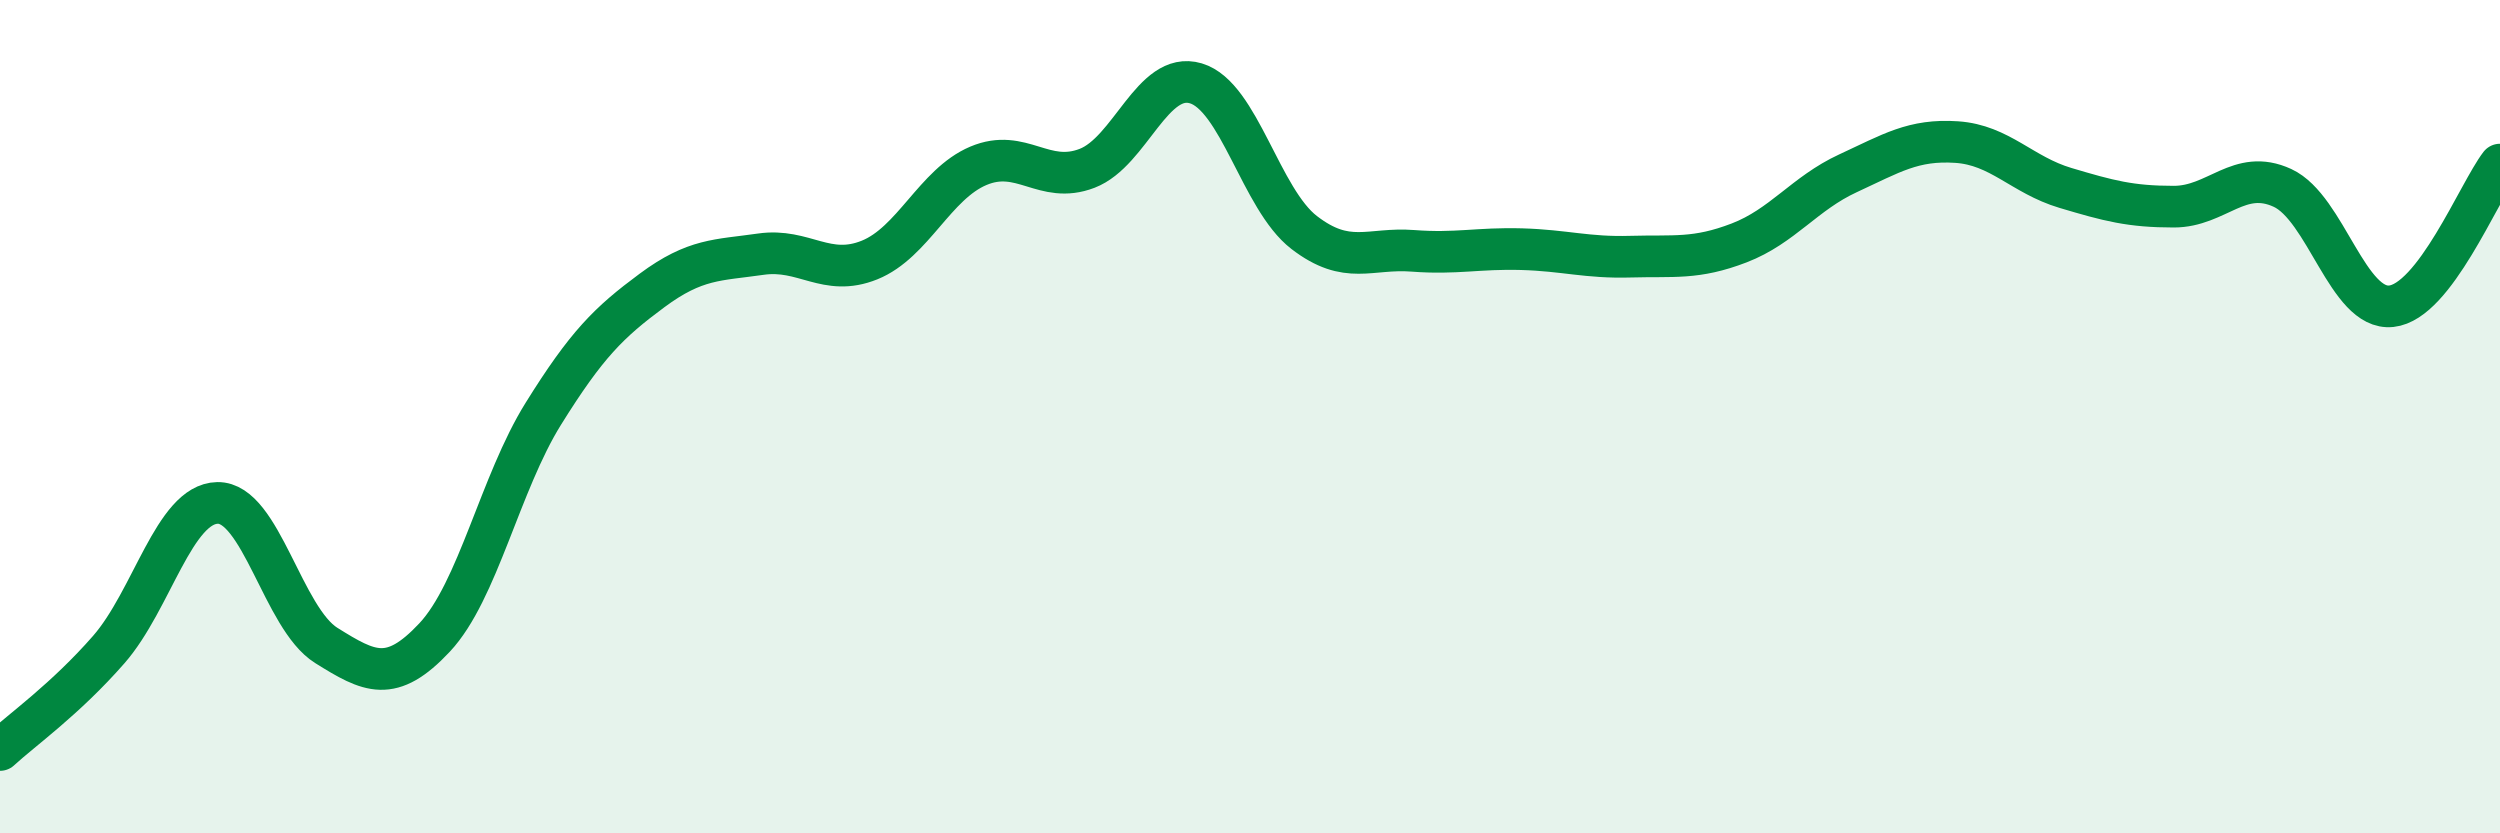
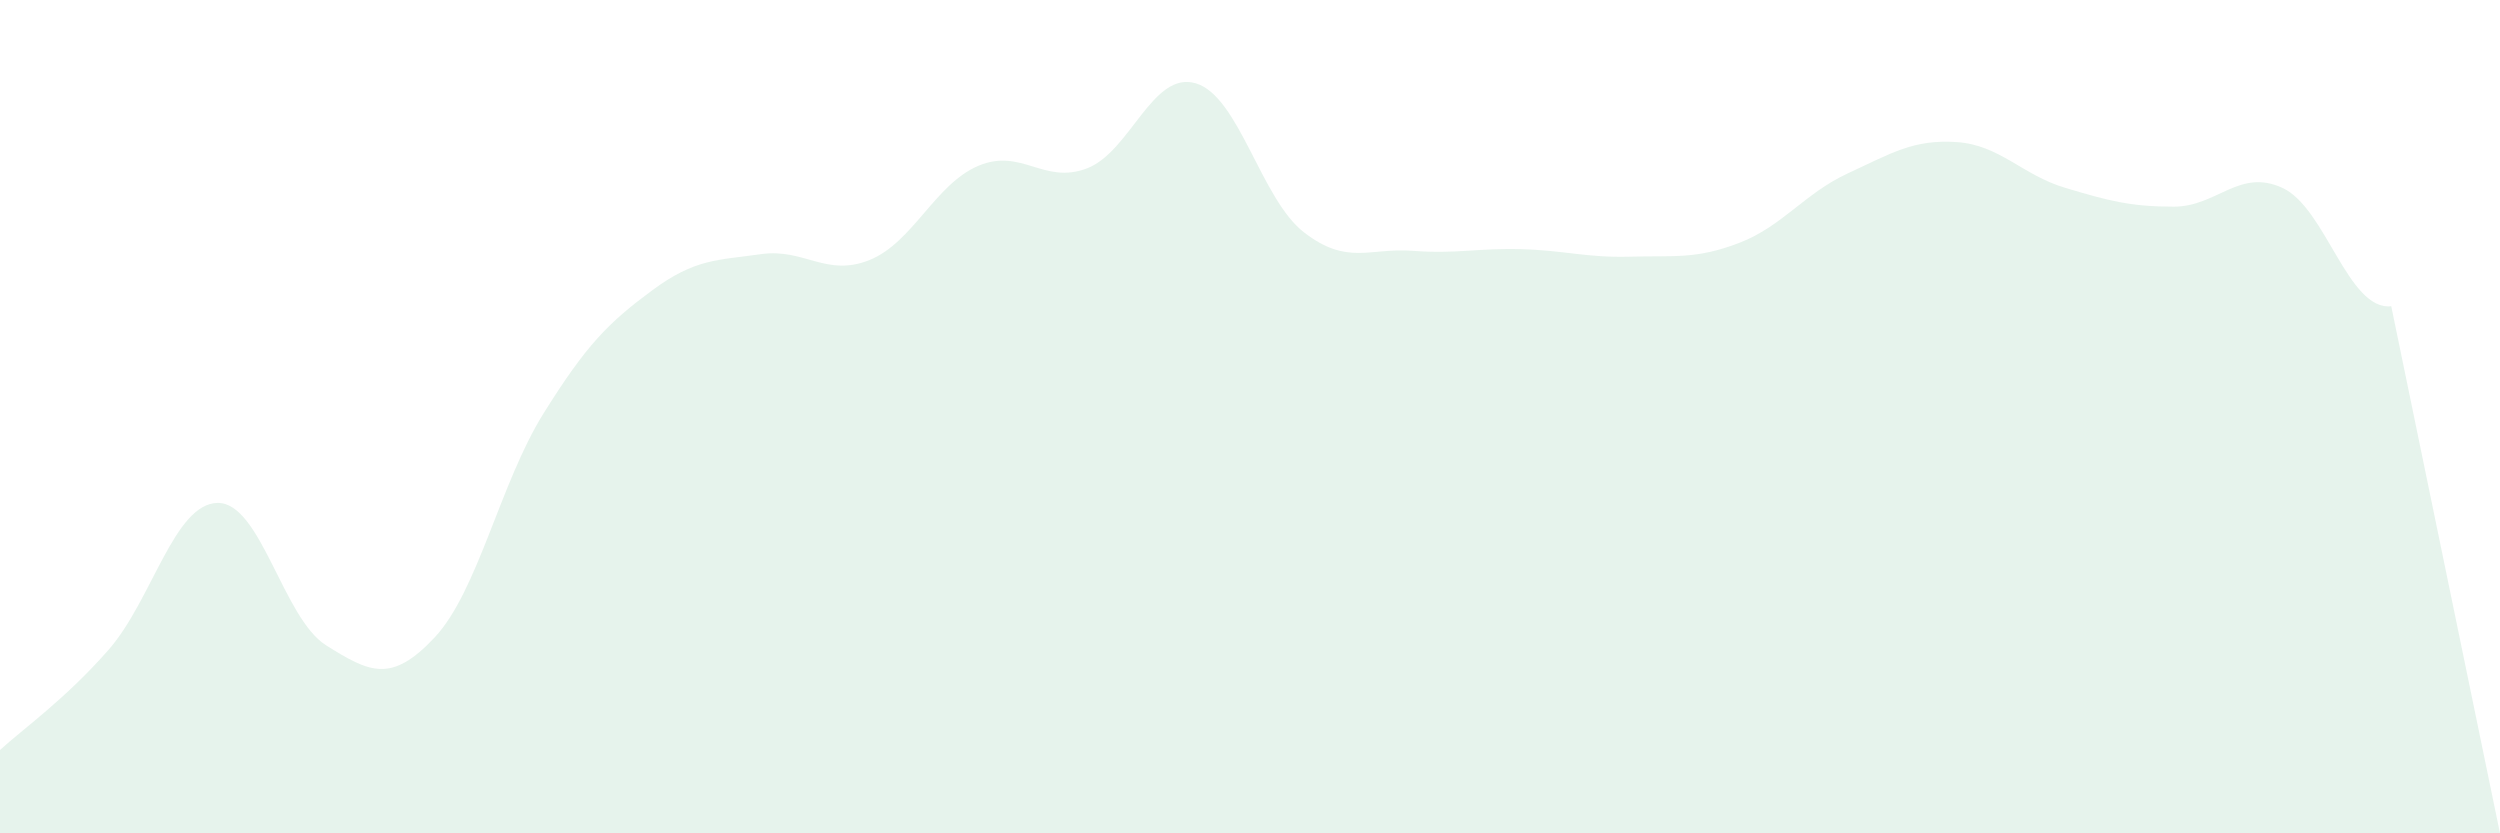
<svg xmlns="http://www.w3.org/2000/svg" width="60" height="20" viewBox="0 0 60 20">
-   <path d="M 0,18 C 0.52,17.52 1.57,16.78 2.61,15.59 C 3.65,14.4 4.18,12.09 5.22,12.07 C 6.26,12.05 6.79,14.84 7.83,15.49 C 8.87,16.14 9.39,16.41 10.43,15.3 C 11.47,14.19 12,11.6 13.04,9.93 C 14.08,8.26 14.61,7.74 15.65,6.97 C 16.69,6.2 17.22,6.25 18.26,6.1 C 19.3,5.95 19.83,6.66 20.87,6.24 C 21.91,5.82 22.44,4.42 23.48,3.98 C 24.52,3.54 25.05,4.44 26.09,4.04 C 27.13,3.64 27.66,1.69 28.7,2 C 29.74,2.31 30.26,4.78 31.3,5.58 C 32.34,6.38 32.87,5.94 33.91,6.02 C 34.95,6.1 35.48,5.95 36.52,5.98 C 37.56,6.01 38.09,6.19 39.13,6.16 C 40.17,6.13 40.7,6.23 41.74,5.83 C 42.78,5.43 43.31,4.64 44.35,4.16 C 45.39,3.68 45.92,3.34 46.96,3.41 C 48,3.48 48.53,4.2 49.57,4.51 C 50.61,4.82 51.13,4.96 52.17,4.96 C 53.21,4.96 53.74,4.03 54.78,4.51 C 55.82,4.99 56.35,7.46 57.39,7.35 C 58.43,7.24 59.48,4.63 60,3.95L60 20L0 20Z" fill="#008740" opacity="0.1" stroke-linecap="round" stroke-linejoin="round" />
-   <path d="M 0,18 C 0.52,17.52 1.57,16.78 2.61,15.59 C 3.65,14.4 4.18,12.09 5.22,12.07 C 6.26,12.05 6.79,14.84 7.83,15.49 C 8.87,16.14 9.39,16.41 10.43,15.3 C 11.47,14.19 12,11.6 13.04,9.93 C 14.08,8.26 14.61,7.74 15.65,6.97 C 16.69,6.2 17.22,6.25 18.26,6.1 C 19.3,5.95 19.83,6.66 20.87,6.24 C 21.91,5.82 22.44,4.42 23.48,3.98 C 24.52,3.54 25.05,4.44 26.09,4.04 C 27.13,3.64 27.66,1.69 28.7,2 C 29.74,2.31 30.26,4.78 31.3,5.58 C 32.34,6.38 32.87,5.94 33.91,6.02 C 34.95,6.1 35.48,5.95 36.52,5.98 C 37.56,6.01 38.09,6.19 39.13,6.16 C 40.17,6.13 40.7,6.23 41.74,5.83 C 42.78,5.43 43.31,4.64 44.35,4.16 C 45.39,3.68 45.92,3.34 46.96,3.41 C 48,3.48 48.53,4.2 49.57,4.51 C 50.61,4.82 51.13,4.96 52.17,4.96 C 53.21,4.96 53.74,4.03 54.78,4.51 C 55.82,4.99 56.35,7.46 57.39,7.35 C 58.43,7.24 59.48,4.63 60,3.95" stroke="#008740" stroke-width="1" fill="none" stroke-linecap="round" stroke-linejoin="round" />
+   <path d="M 0,18 C 0.52,17.52 1.57,16.78 2.61,15.59 C 3.65,14.4 4.18,12.09 5.22,12.07 C 6.26,12.05 6.79,14.84 7.83,15.49 C 8.87,16.14 9.39,16.41 10.43,15.3 C 11.47,14.19 12,11.6 13.04,9.93 C 14.08,8.26 14.61,7.74 15.65,6.97 C 16.69,6.2 17.22,6.25 18.26,6.1 C 19.3,5.95 19.83,6.66 20.87,6.24 C 21.91,5.82 22.44,4.42 23.48,3.98 C 24.52,3.54 25.05,4.44 26.09,4.04 C 27.13,3.64 27.66,1.69 28.7,2 C 29.74,2.31 30.26,4.78 31.3,5.58 C 32.34,6.38 32.87,5.94 33.91,6.02 C 34.95,6.1 35.48,5.95 36.52,5.98 C 37.56,6.01 38.09,6.19 39.13,6.16 C 40.17,6.13 40.7,6.23 41.74,5.83 C 42.78,5.43 43.31,4.64 44.35,4.16 C 45.39,3.68 45.92,3.34 46.96,3.41 C 48,3.48 48.53,4.2 49.57,4.51 C 50.61,4.82 51.13,4.96 52.17,4.96 C 53.21,4.96 53.74,4.03 54.78,4.51 C 55.82,4.99 56.35,7.46 57.39,7.35 L60 20L0 20Z" fill="#008740" opacity="0.1" stroke-linecap="round" stroke-linejoin="round" />
</svg>